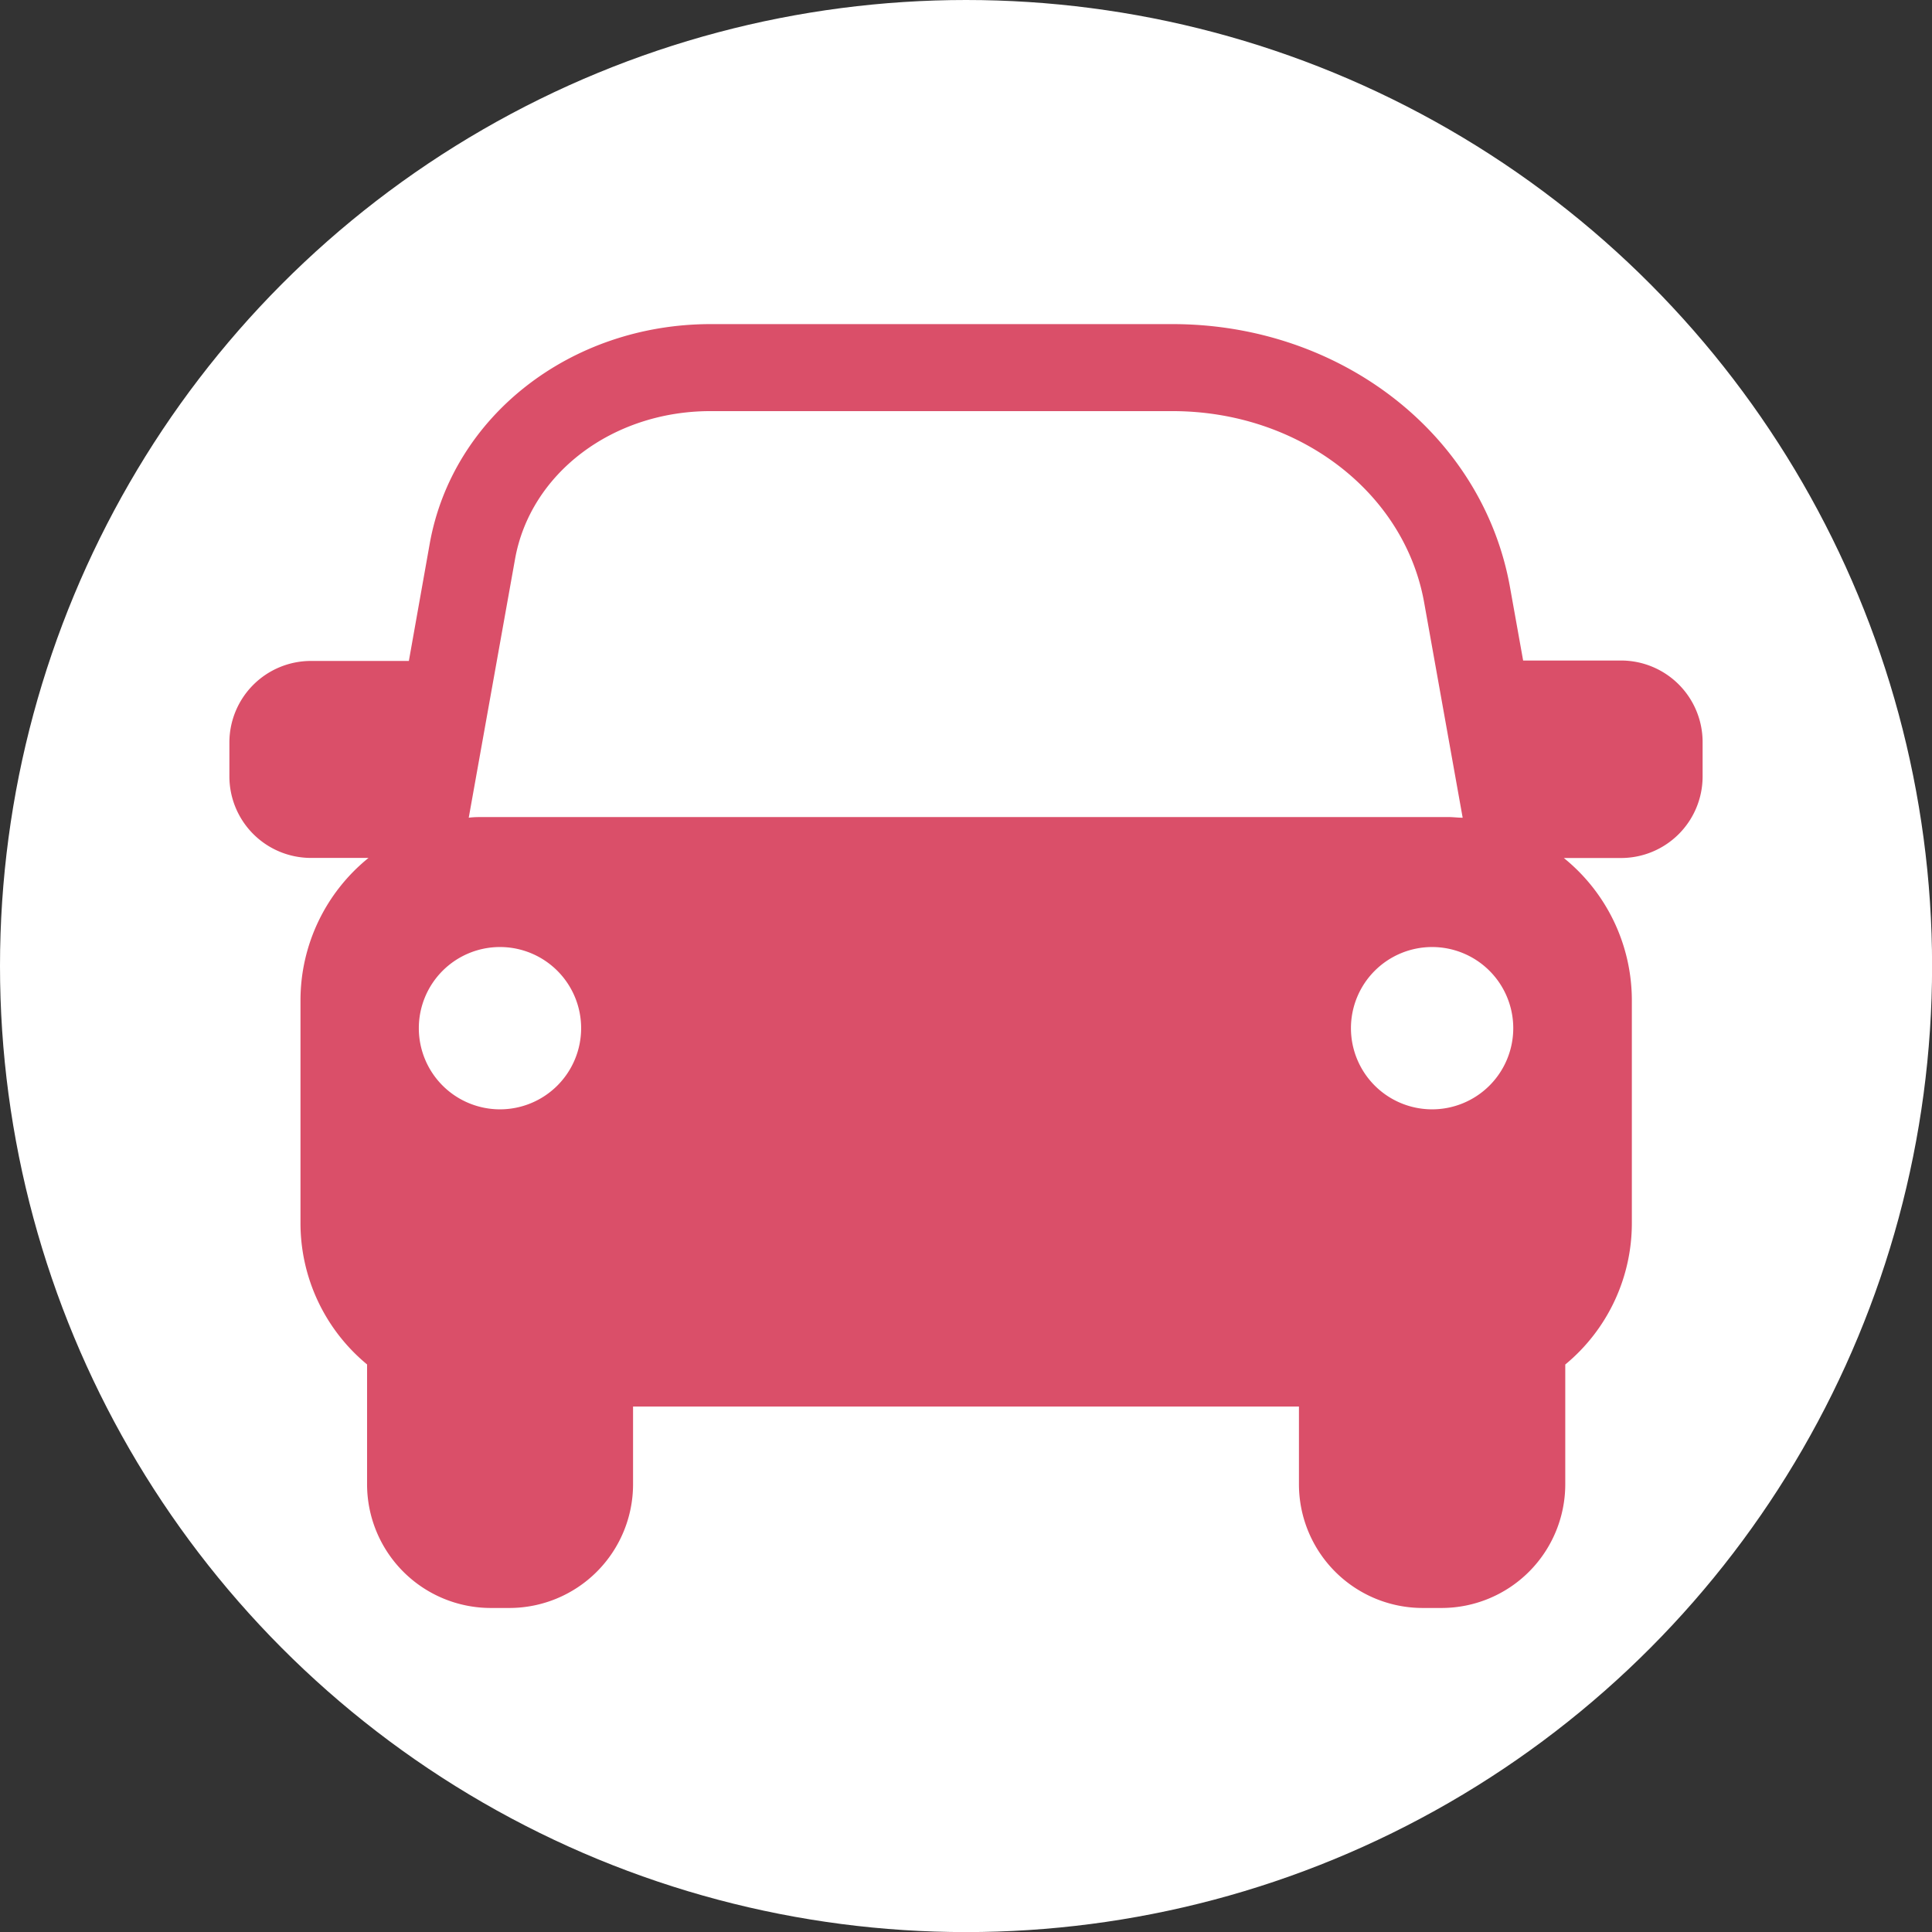
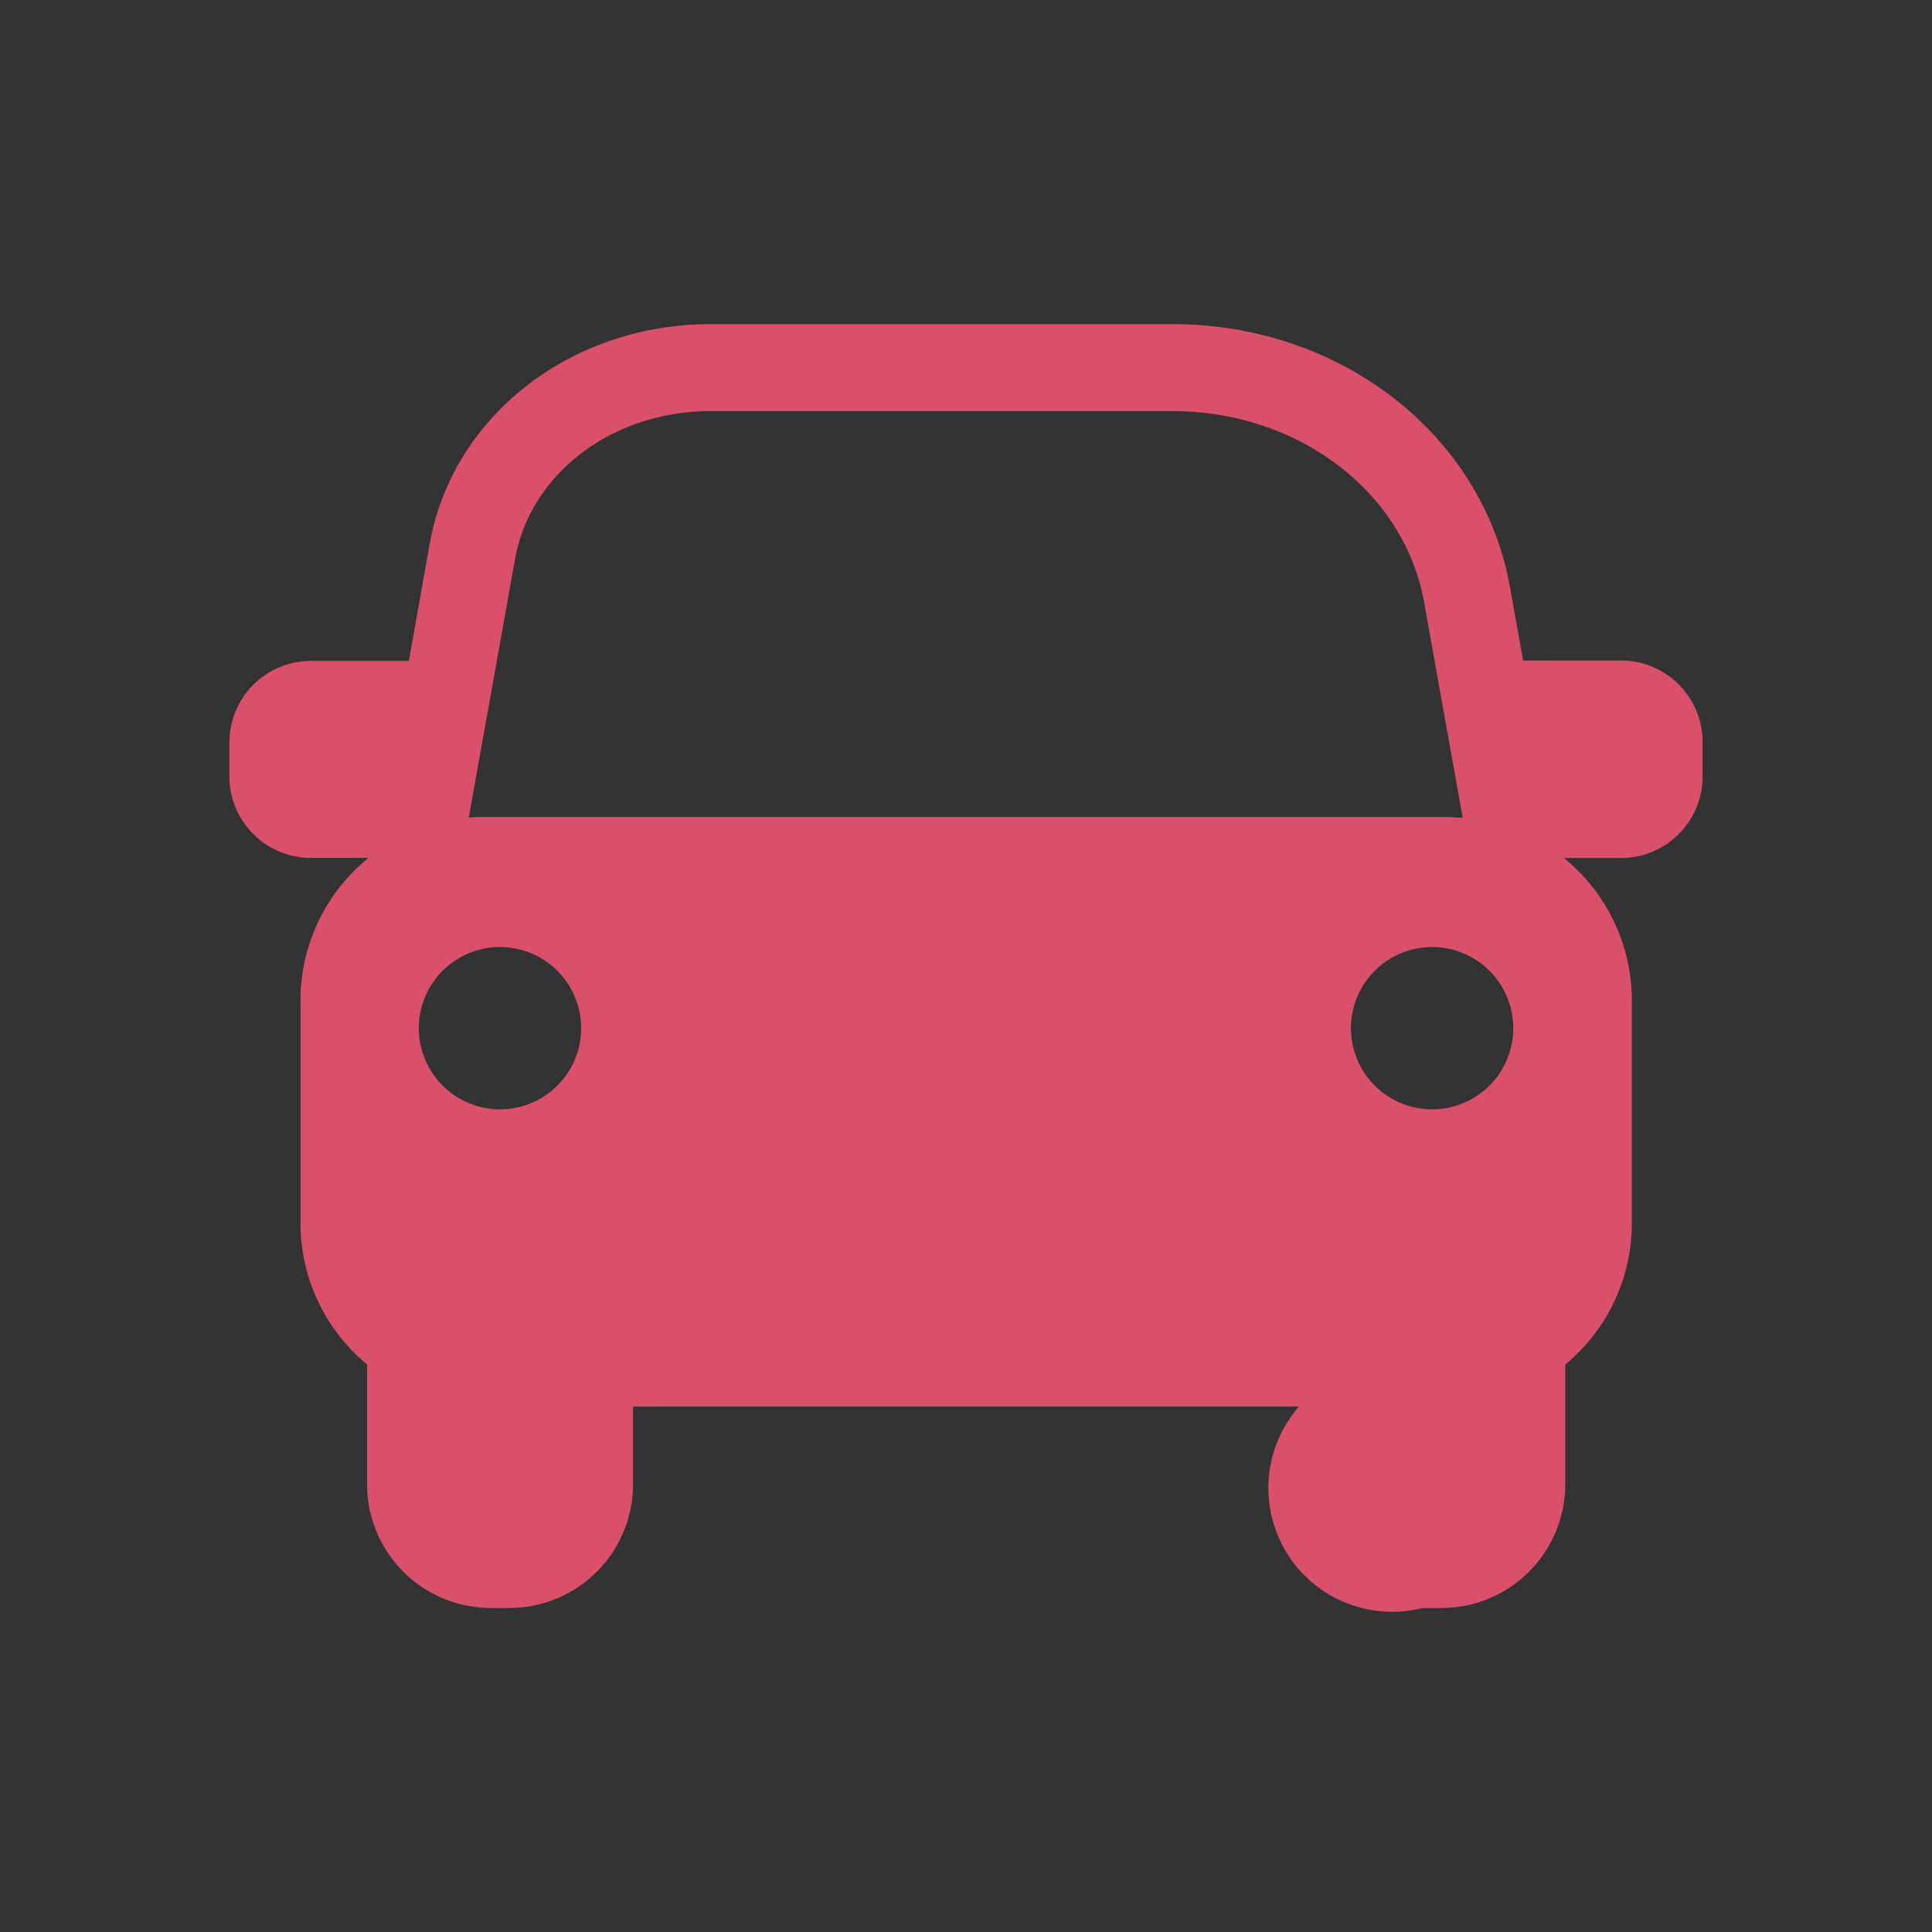
<svg xmlns="http://www.w3.org/2000/svg" viewBox="0 0 230.69 230.69">
  <rect x="0" y="0" width="230.69" height="230.69" fill="#333333" stroke="none" />
  <defs>
    <style>.cls-1{fill:#fff;}.cls-2{fill:#da4f69;}</style>
  </defs>
  <g id="レイヤー_2" data-name="レイヤー 2">
    <g id="レイヤー_1-2" data-name="レイヤー 1">
-       <circle class="cls-1" cx="115.35" cy="115.35" r="115.35" />
-       <path class="cls-2" d="M193.55,78.87H181.87l-1.57-8.76C177.05,51.91,160.11,38.7,140,38.7H84.87c-16.73,0-30.84,11-33.56,26.22l-2.49,14H37.14a9.74,9.74,0,0,0-9.75,9.74V92.7a9.74,9.74,0,0,0,9.75,9.74H44a21.86,21.86,0,0,0-8.12,17v26.6a21.88,21.88,0,0,0,7.95,16.88v14.28A14.78,14.78,0,0,0,58.57,192h2.24a14.78,14.78,0,0,0,14.78-14.78v-9.27H155.1v9.27A14.78,14.78,0,0,0,169.87,192h2.25a14.78,14.78,0,0,0,14.78-14.78V162.93a21.88,21.88,0,0,0,7.95-16.88v-26.6a21.86,21.86,0,0,0-8.12-17h6.82a9.74,9.74,0,0,0,9.75-9.74V88.61A9.74,9.74,0,0,0,193.55,78.87ZM59.69,132.46a9.69,9.69,0,1,1,9.7-9.69A9.69,9.69,0,0,1,59.69,132.46Zm-2-34.9c-.58,0-1.15,0-1.72.08l5.53-30.89c1.83-10.23,11.64-17.66,23.33-17.66H140c15,0,27.68,9.61,30.05,22.85l4.6,25.7c-.57,0-1.14-.08-1.72-.08ZM171,132.46a9.69,9.69,0,1,1,9.69-9.69A9.69,9.69,0,0,1,171,132.46Z" />
+       <path class="cls-2" d="M193.55,78.87H181.87l-1.57-8.76C177.05,51.91,160.11,38.7,140,38.7H84.87c-16.73,0-30.84,11-33.56,26.22l-2.49,14H37.14a9.74,9.74,0,0,0-9.75,9.74V92.7a9.74,9.74,0,0,0,9.75,9.74H44a21.86,21.86,0,0,0-8.12,17v26.6a21.88,21.88,0,0,0,7.95,16.88v14.28A14.78,14.78,0,0,0,58.57,192h2.24a14.78,14.78,0,0,0,14.78-14.78v-9.27H155.1A14.78,14.78,0,0,0,169.87,192h2.25a14.78,14.78,0,0,0,14.78-14.78V162.93a21.88,21.88,0,0,0,7.95-16.88v-26.6a21.86,21.86,0,0,0-8.12-17h6.82a9.74,9.74,0,0,0,9.75-9.74V88.61A9.74,9.74,0,0,0,193.55,78.87ZM59.69,132.46a9.69,9.69,0,1,1,9.7-9.69A9.69,9.69,0,0,1,59.69,132.46Zm-2-34.9c-.58,0-1.15,0-1.72.08l5.53-30.89c1.83-10.23,11.64-17.66,23.33-17.66H140c15,0,27.68,9.61,30.05,22.85l4.6,25.7c-.57,0-1.14-.08-1.72-.08ZM171,132.46a9.69,9.69,0,1,1,9.69-9.69A9.69,9.69,0,0,1,171,132.46Z" />
    </g>
  </g>
</svg>